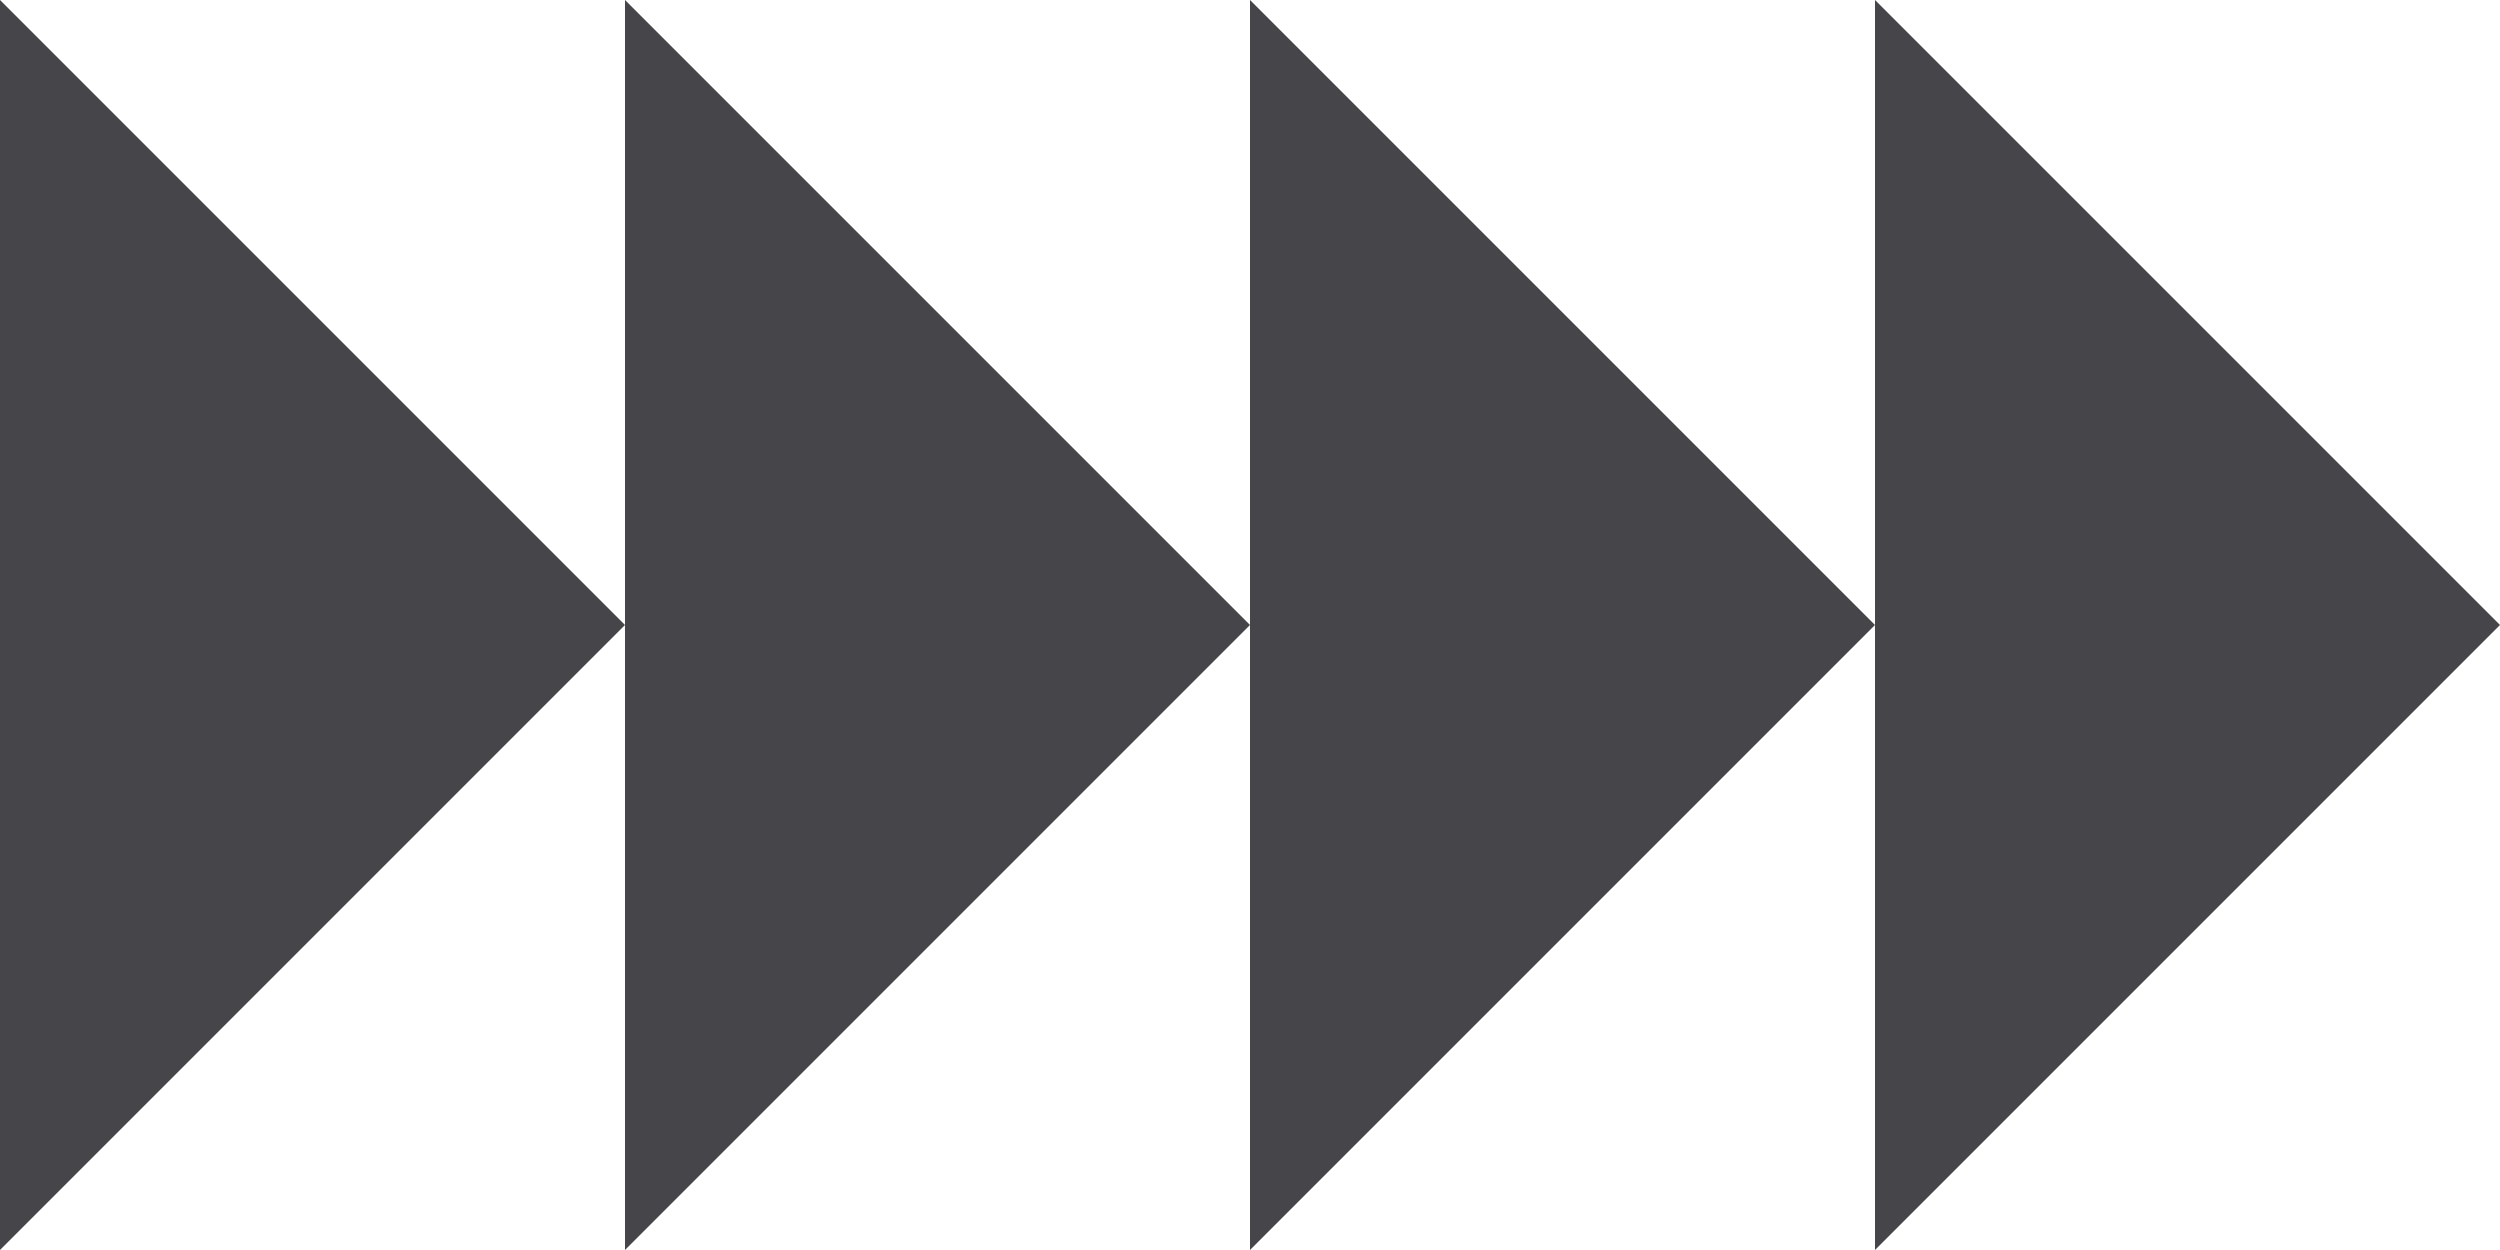
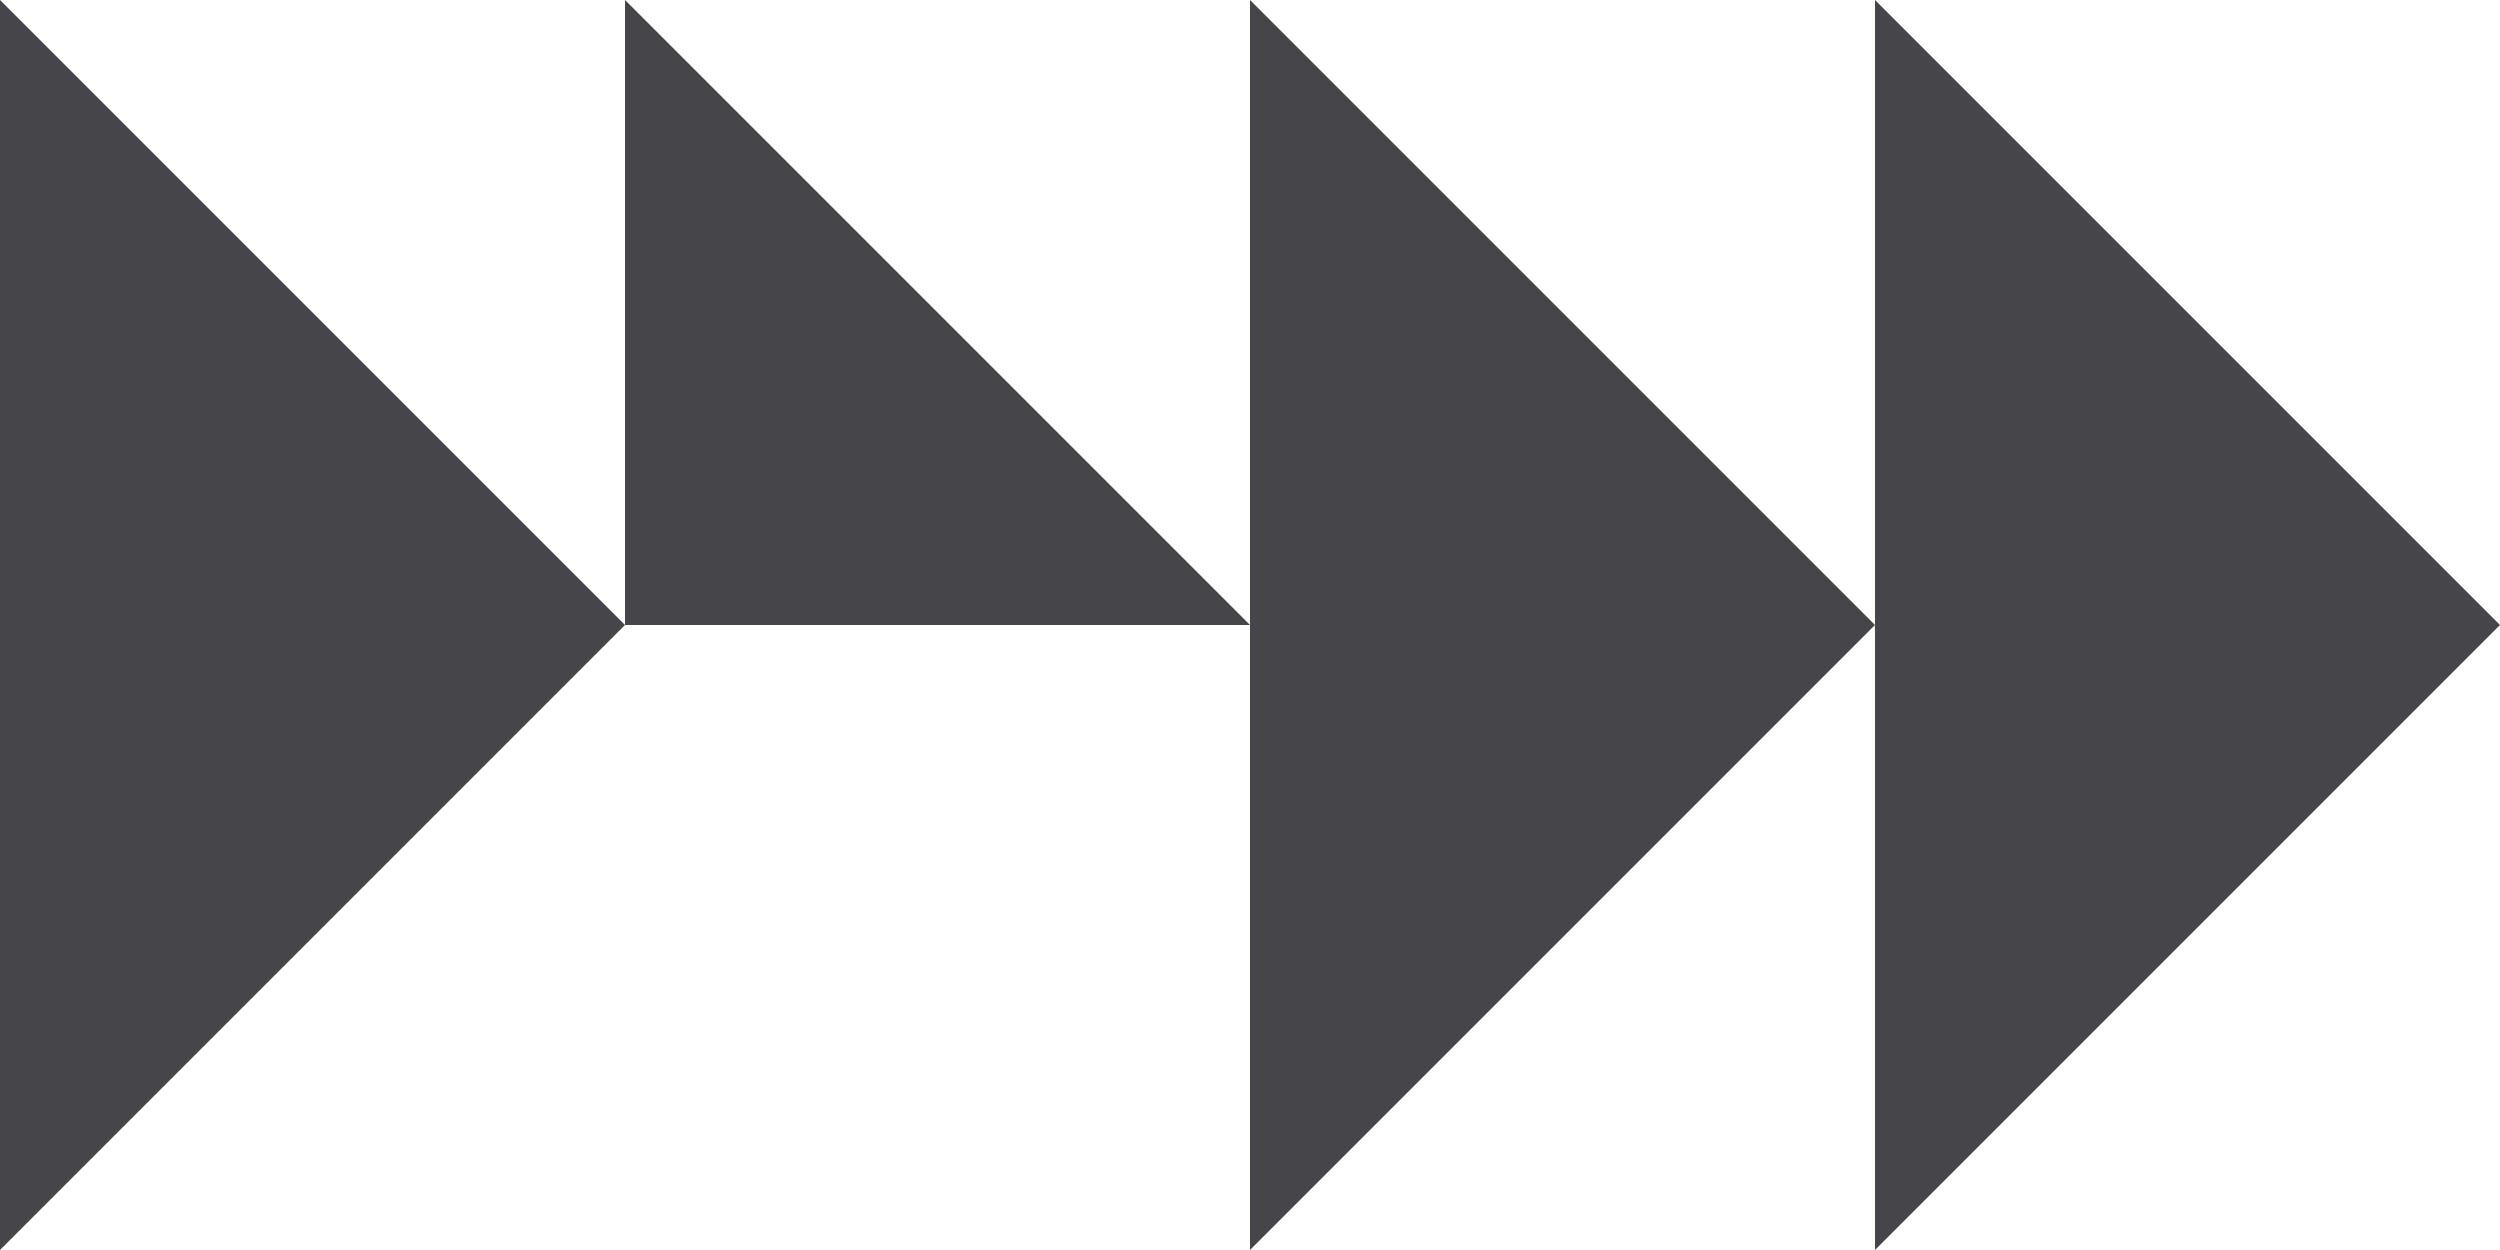
<svg xmlns="http://www.w3.org/2000/svg" width="168" height="84" viewBox="0 0 168 84" fill="none">
-   <path fill-rule="evenodd" clip-rule="evenodd" d="M42 42L0 0V84L42 42ZM84 42L42 0V42V84L84 42ZM126 42L84 0V42V84L126 42ZM126 42V0L168 42L126 84V42Z" fill="#46454A" />
+   <path fill-rule="evenodd" clip-rule="evenodd" d="M42 42L0 0V84L42 42ZM84 42L42 0V42L84 42ZM126 42L84 0V42V84L126 42ZM126 42V0L168 42L126 84V42Z" fill="#46454A" />
</svg>